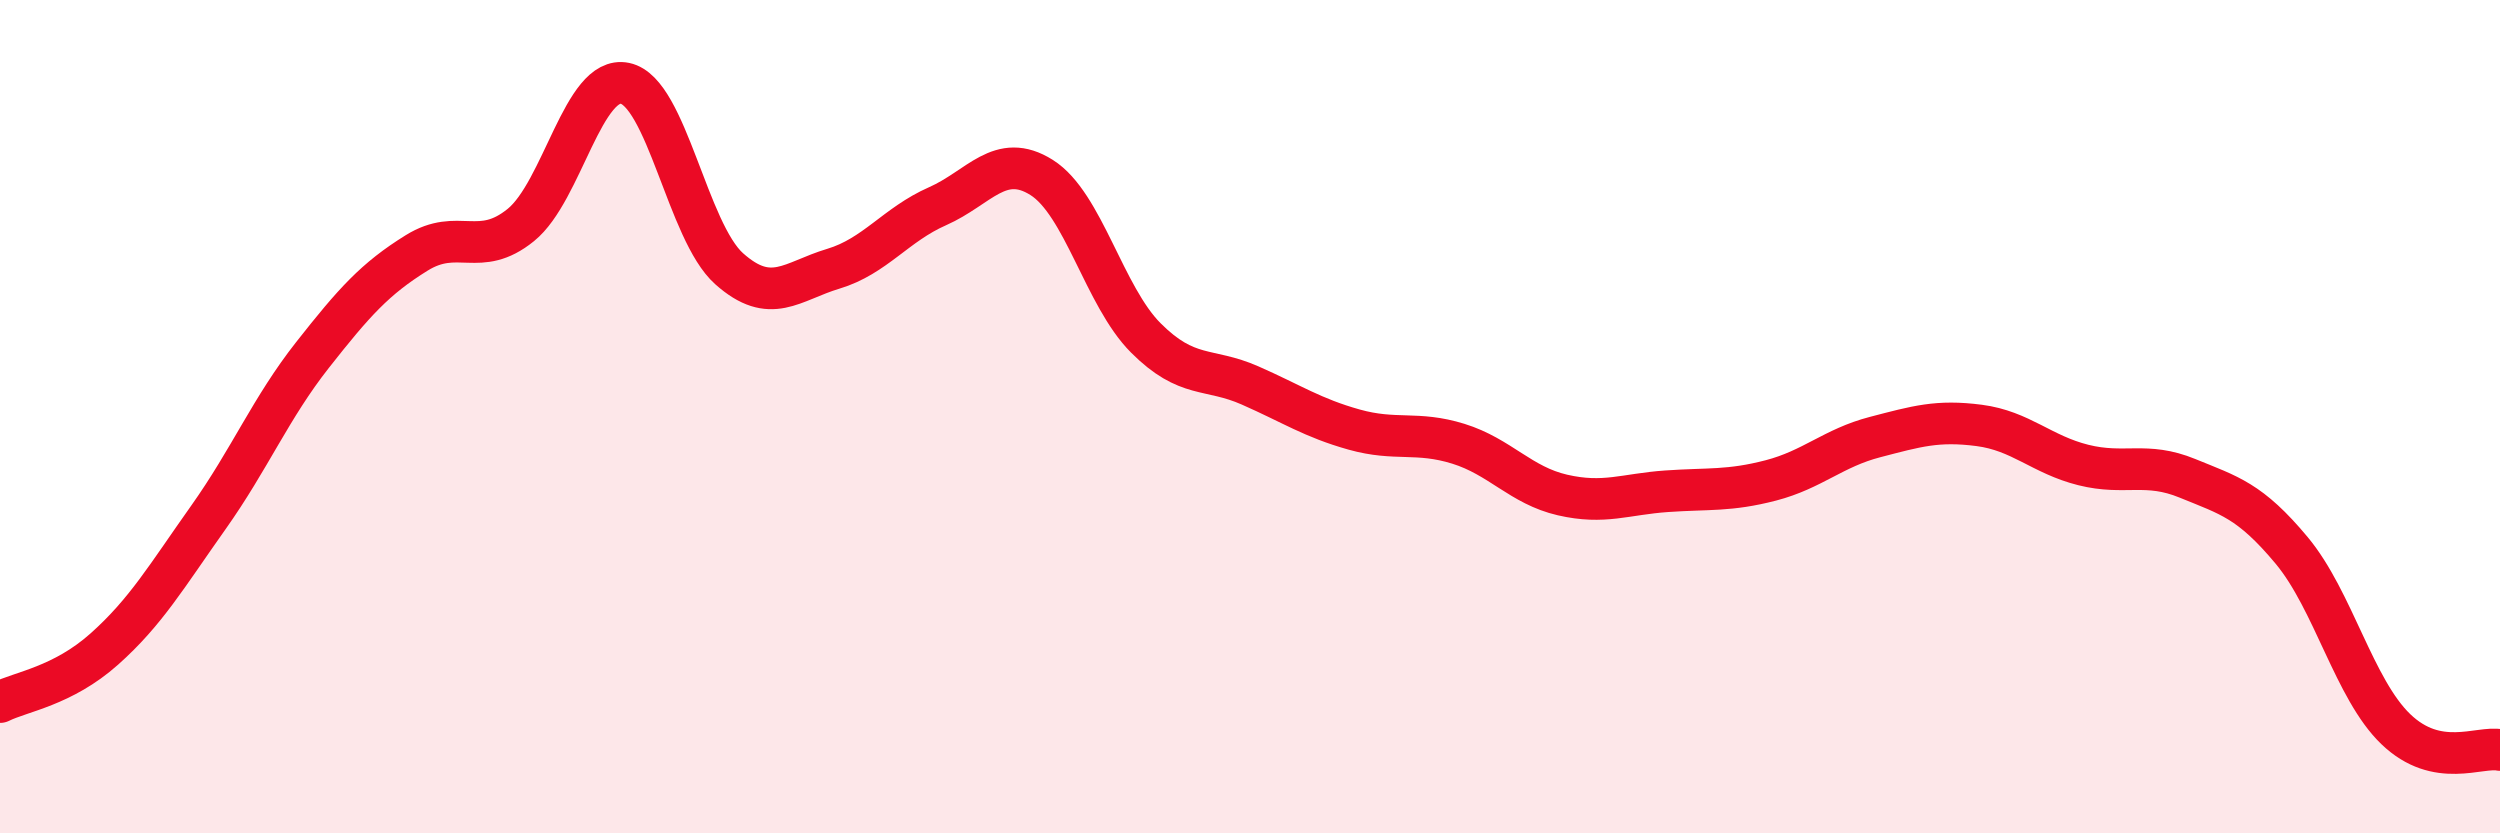
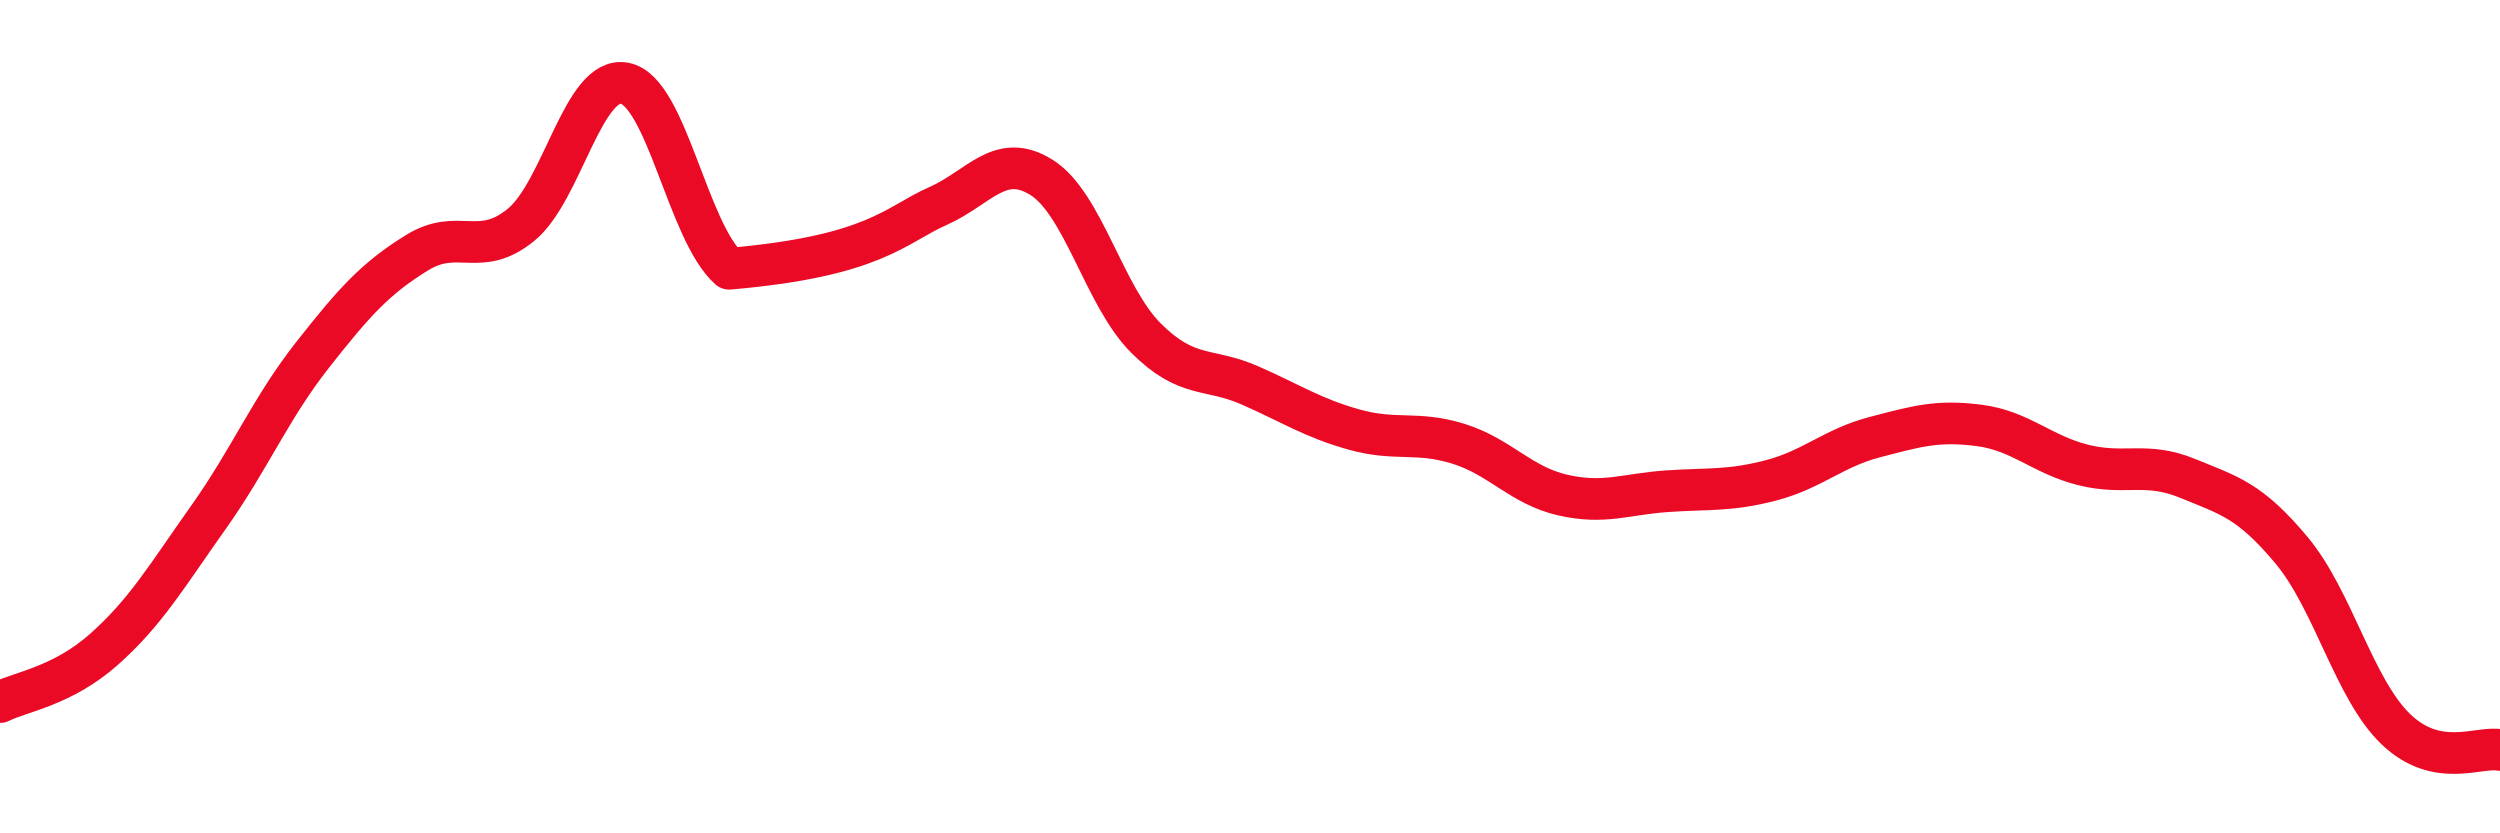
<svg xmlns="http://www.w3.org/2000/svg" width="60" height="20" viewBox="0 0 60 20">
-   <path d="M 0,16.85 C 0.5,16.6 1.5,16.47 2.5,15.58 C 3.5,14.69 4,13.83 5,12.42 C 6,11.01 6.5,9.79 7.5,8.52 C 8.5,7.25 9,6.69 10,6.07 C 11,5.45 11.5,6.21 12.5,5.4 C 13.5,4.59 14,1.79 15,2 C 16,2.21 16.5,5.56 17.5,6.45 C 18.5,7.34 19,6.75 20,6.45 C 21,6.15 21.5,5.39 22.5,4.95 C 23.5,4.51 24,3.63 25,4.26 C 26,4.89 26.5,7.11 27.5,8.11 C 28.5,9.11 29,8.81 30,9.25 C 31,9.69 31.5,10.03 32.5,10.31 C 33.5,10.59 34,10.34 35,10.65 C 36,10.96 36.5,11.65 37.5,11.88 C 38.5,12.11 39,11.86 40,11.79 C 41,11.72 41.5,11.79 42.5,11.53 C 43.5,11.27 44,10.75 45,10.49 C 46,10.23 46.5,10.08 47.5,10.21 C 48.5,10.34 49,10.91 50,11.16 C 51,11.41 51.5,11.07 52.5,11.48 C 53.5,11.89 54,12.01 55,13.21 C 56,14.41 56.5,16.54 57.5,17.5 C 58.5,18.46 59.5,17.9 60,18L60 20L0 20Z" fill="#EB0A25" opacity="0.1" stroke-linecap="round" stroke-linejoin="round" />
-   <path d="M 0,16.85 C 0.5,16.6 1.5,16.47 2.5,15.58 C 3.5,14.69 4,13.83 5,12.42 C 6,11.01 6.5,9.79 7.5,8.52 C 8.5,7.25 9,6.69 10,6.07 C 11,5.45 11.5,6.21 12.5,5.4 C 13.5,4.59 14,1.79 15,2 C 16,2.21 16.5,5.56 17.5,6.45 C 18.5,7.34 19,6.75 20,6.45 C 21,6.15 21.5,5.39 22.5,4.95 C 23.5,4.51 24,3.63 25,4.26 C 26,4.89 26.5,7.11 27.5,8.11 C 28.5,9.11 29,8.81 30,9.25 C 31,9.69 31.5,10.03 32.5,10.31 C 33.5,10.59 34,10.34 35,10.65 C 36,10.96 36.5,11.65 37.5,11.88 C 38.5,12.11 39,11.86 40,11.79 C 41,11.72 41.5,11.79 42.5,11.53 C 43.5,11.27 44,10.75 45,10.49 C 46,10.23 46.5,10.08 47.5,10.21 C 48.5,10.34 49,10.91 50,11.16 C 51,11.41 51.5,11.07 52.5,11.48 C 53.5,11.89 54,12.01 55,13.21 C 56,14.41 56.5,16.54 57.5,17.5 C 58.5,18.46 59.5,17.9 60,18" stroke="#EB0A25" stroke-width="1" fill="none" stroke-linecap="round" stroke-linejoin="round" />
+   <path d="M 0,16.85 C 0.5,16.6 1.5,16.47 2.5,15.58 C 3.5,14.69 4,13.83 5,12.42 C 6,11.01 6.5,9.79 7.5,8.52 C 8.5,7.25 9,6.69 10,6.07 C 11,5.45 11.5,6.21 12.5,5.4 C 13.5,4.59 14,1.79 15,2 C 16,2.21 16.5,5.56 17.5,6.45 C 21,6.15 21.5,5.39 22.5,4.95 C 23.5,4.51 24,3.63 25,4.26 C 26,4.89 26.5,7.11 27.5,8.11 C 28.5,9.11 29,8.81 30,9.25 C 31,9.69 31.5,10.03 32.5,10.31 C 33.5,10.59 34,10.34 35,10.65 C 36,10.96 36.5,11.65 37.5,11.88 C 38.5,12.11 39,11.86 40,11.79 C 41,11.72 41.5,11.79 42.5,11.53 C 43.5,11.27 44,10.75 45,10.49 C 46,10.23 46.5,10.08 47.5,10.21 C 48.5,10.34 49,10.91 50,11.16 C 51,11.41 51.5,11.07 52.5,11.48 C 53.5,11.89 54,12.01 55,13.21 C 56,14.41 56.5,16.54 57.5,17.5 C 58.5,18.46 59.5,17.9 60,18" stroke="#EB0A25" stroke-width="1" fill="none" stroke-linecap="round" stroke-linejoin="round" />
</svg>